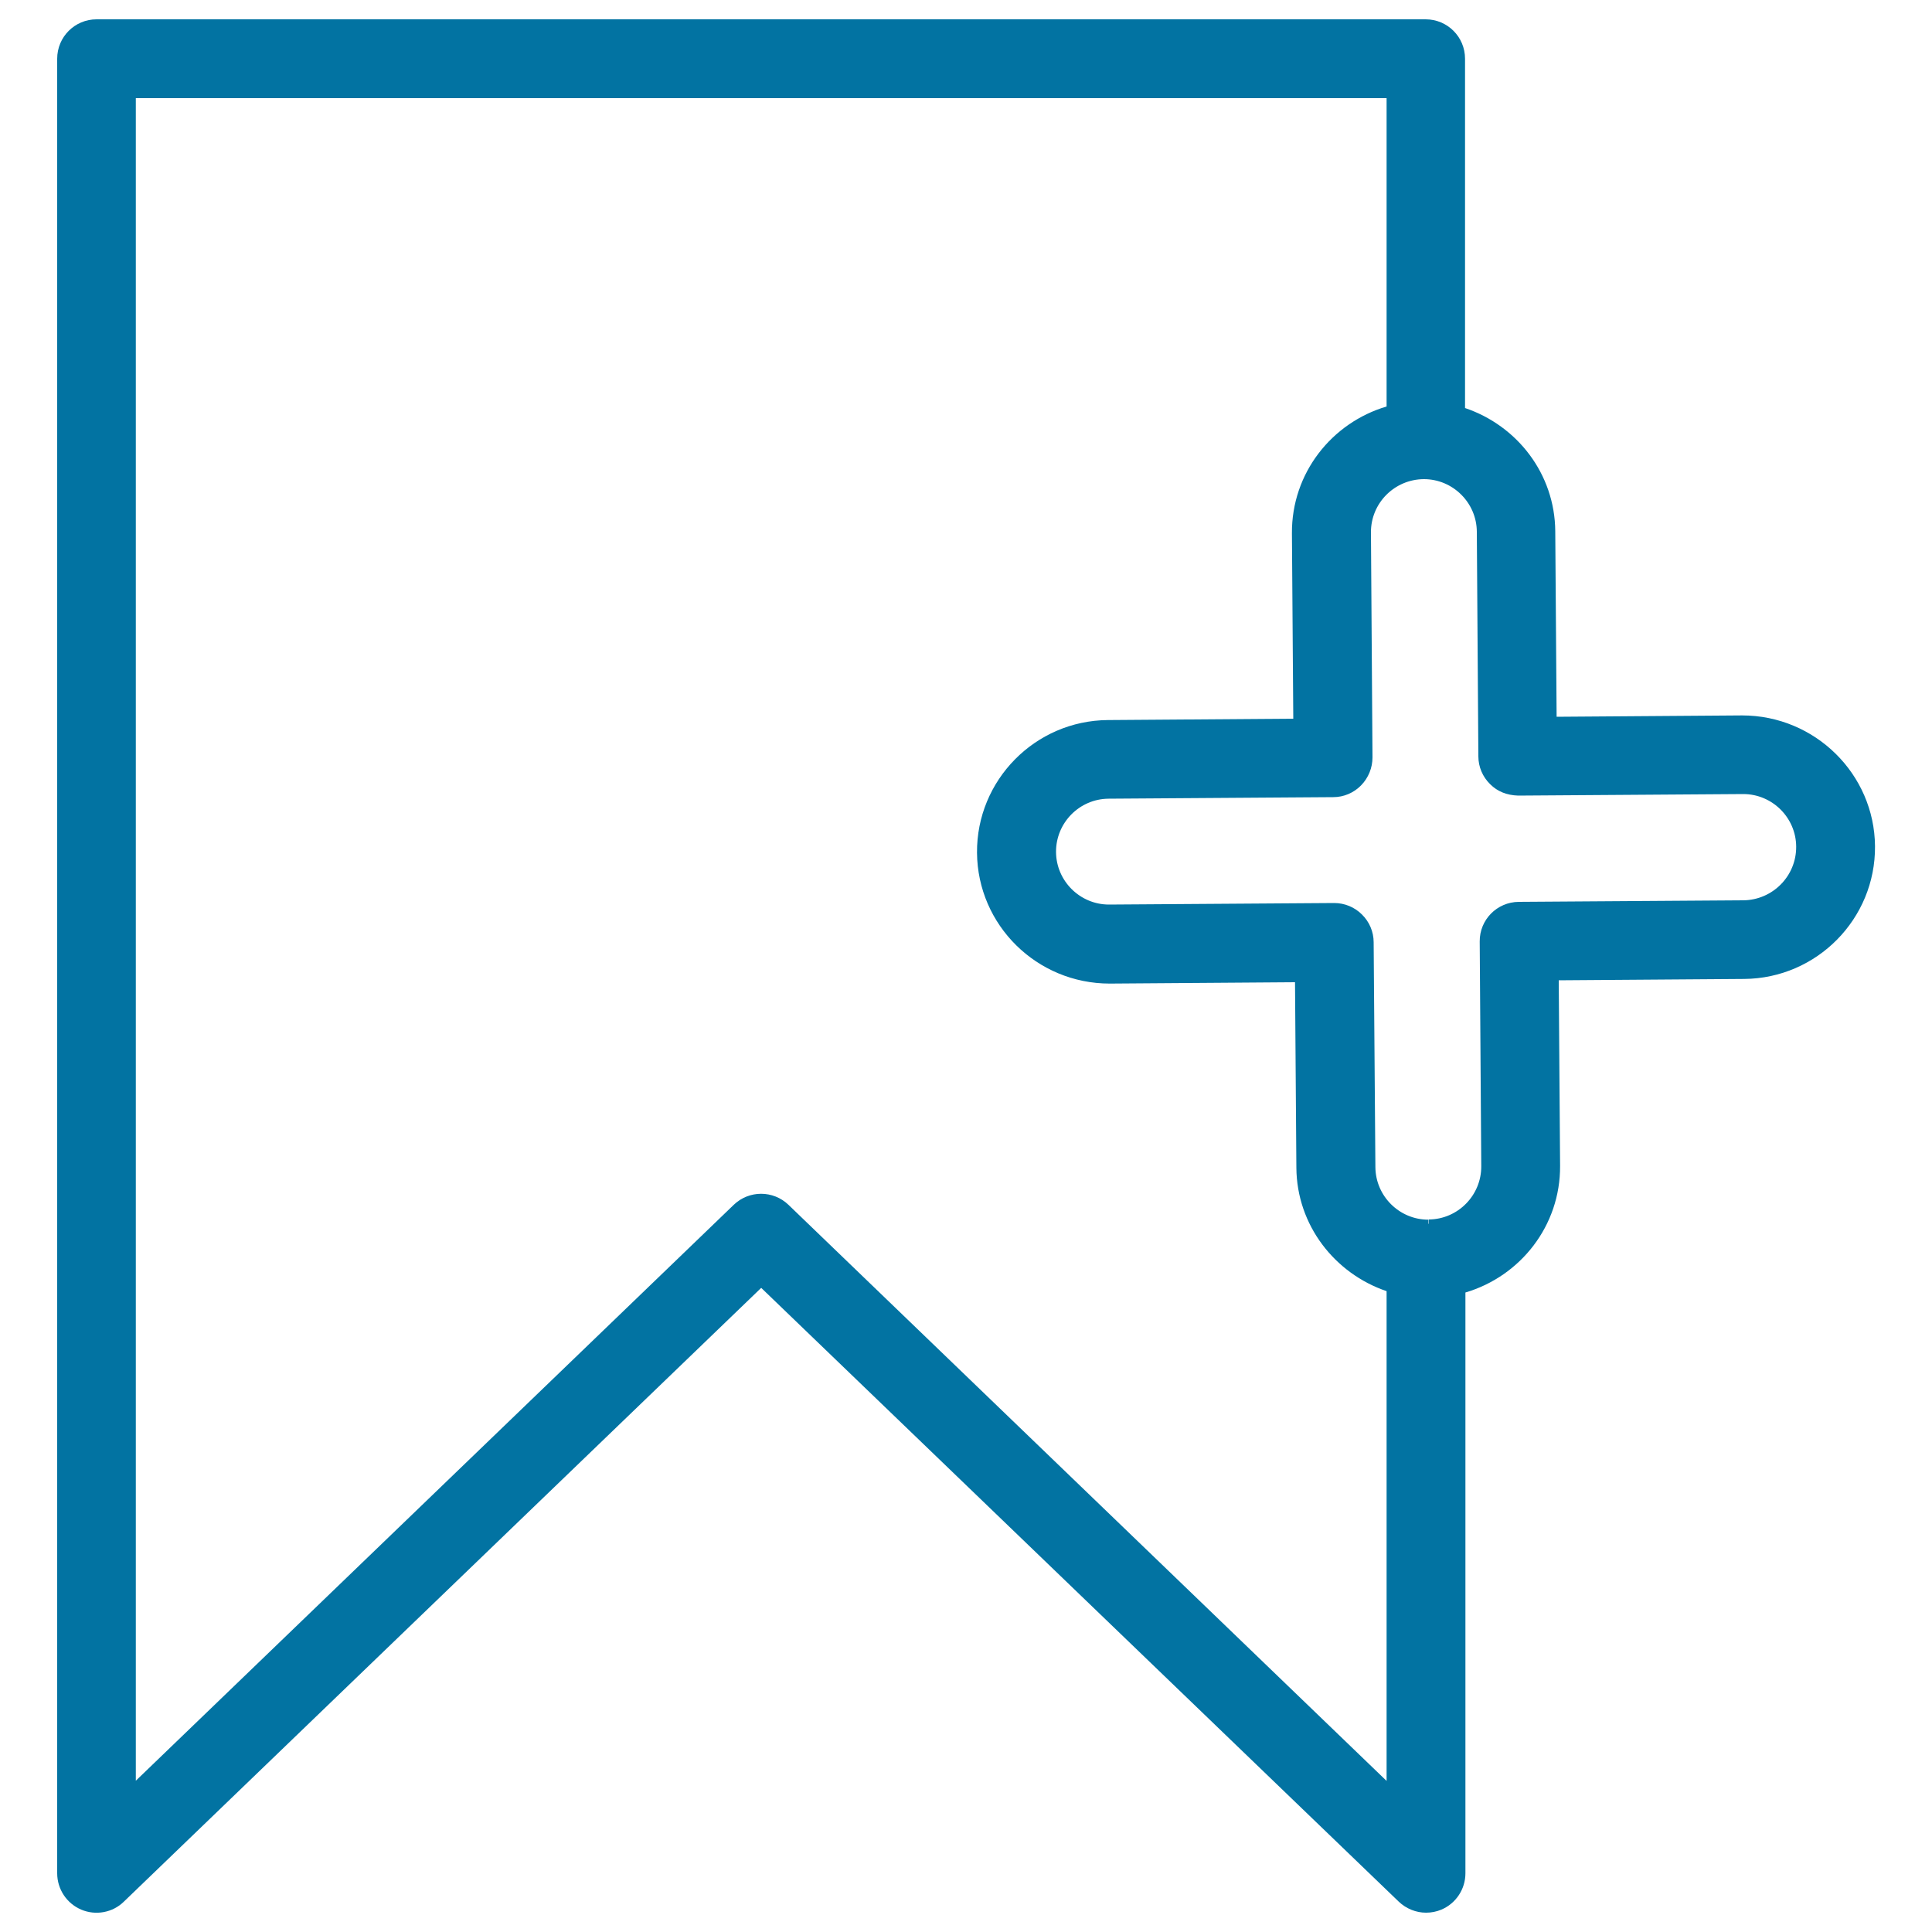
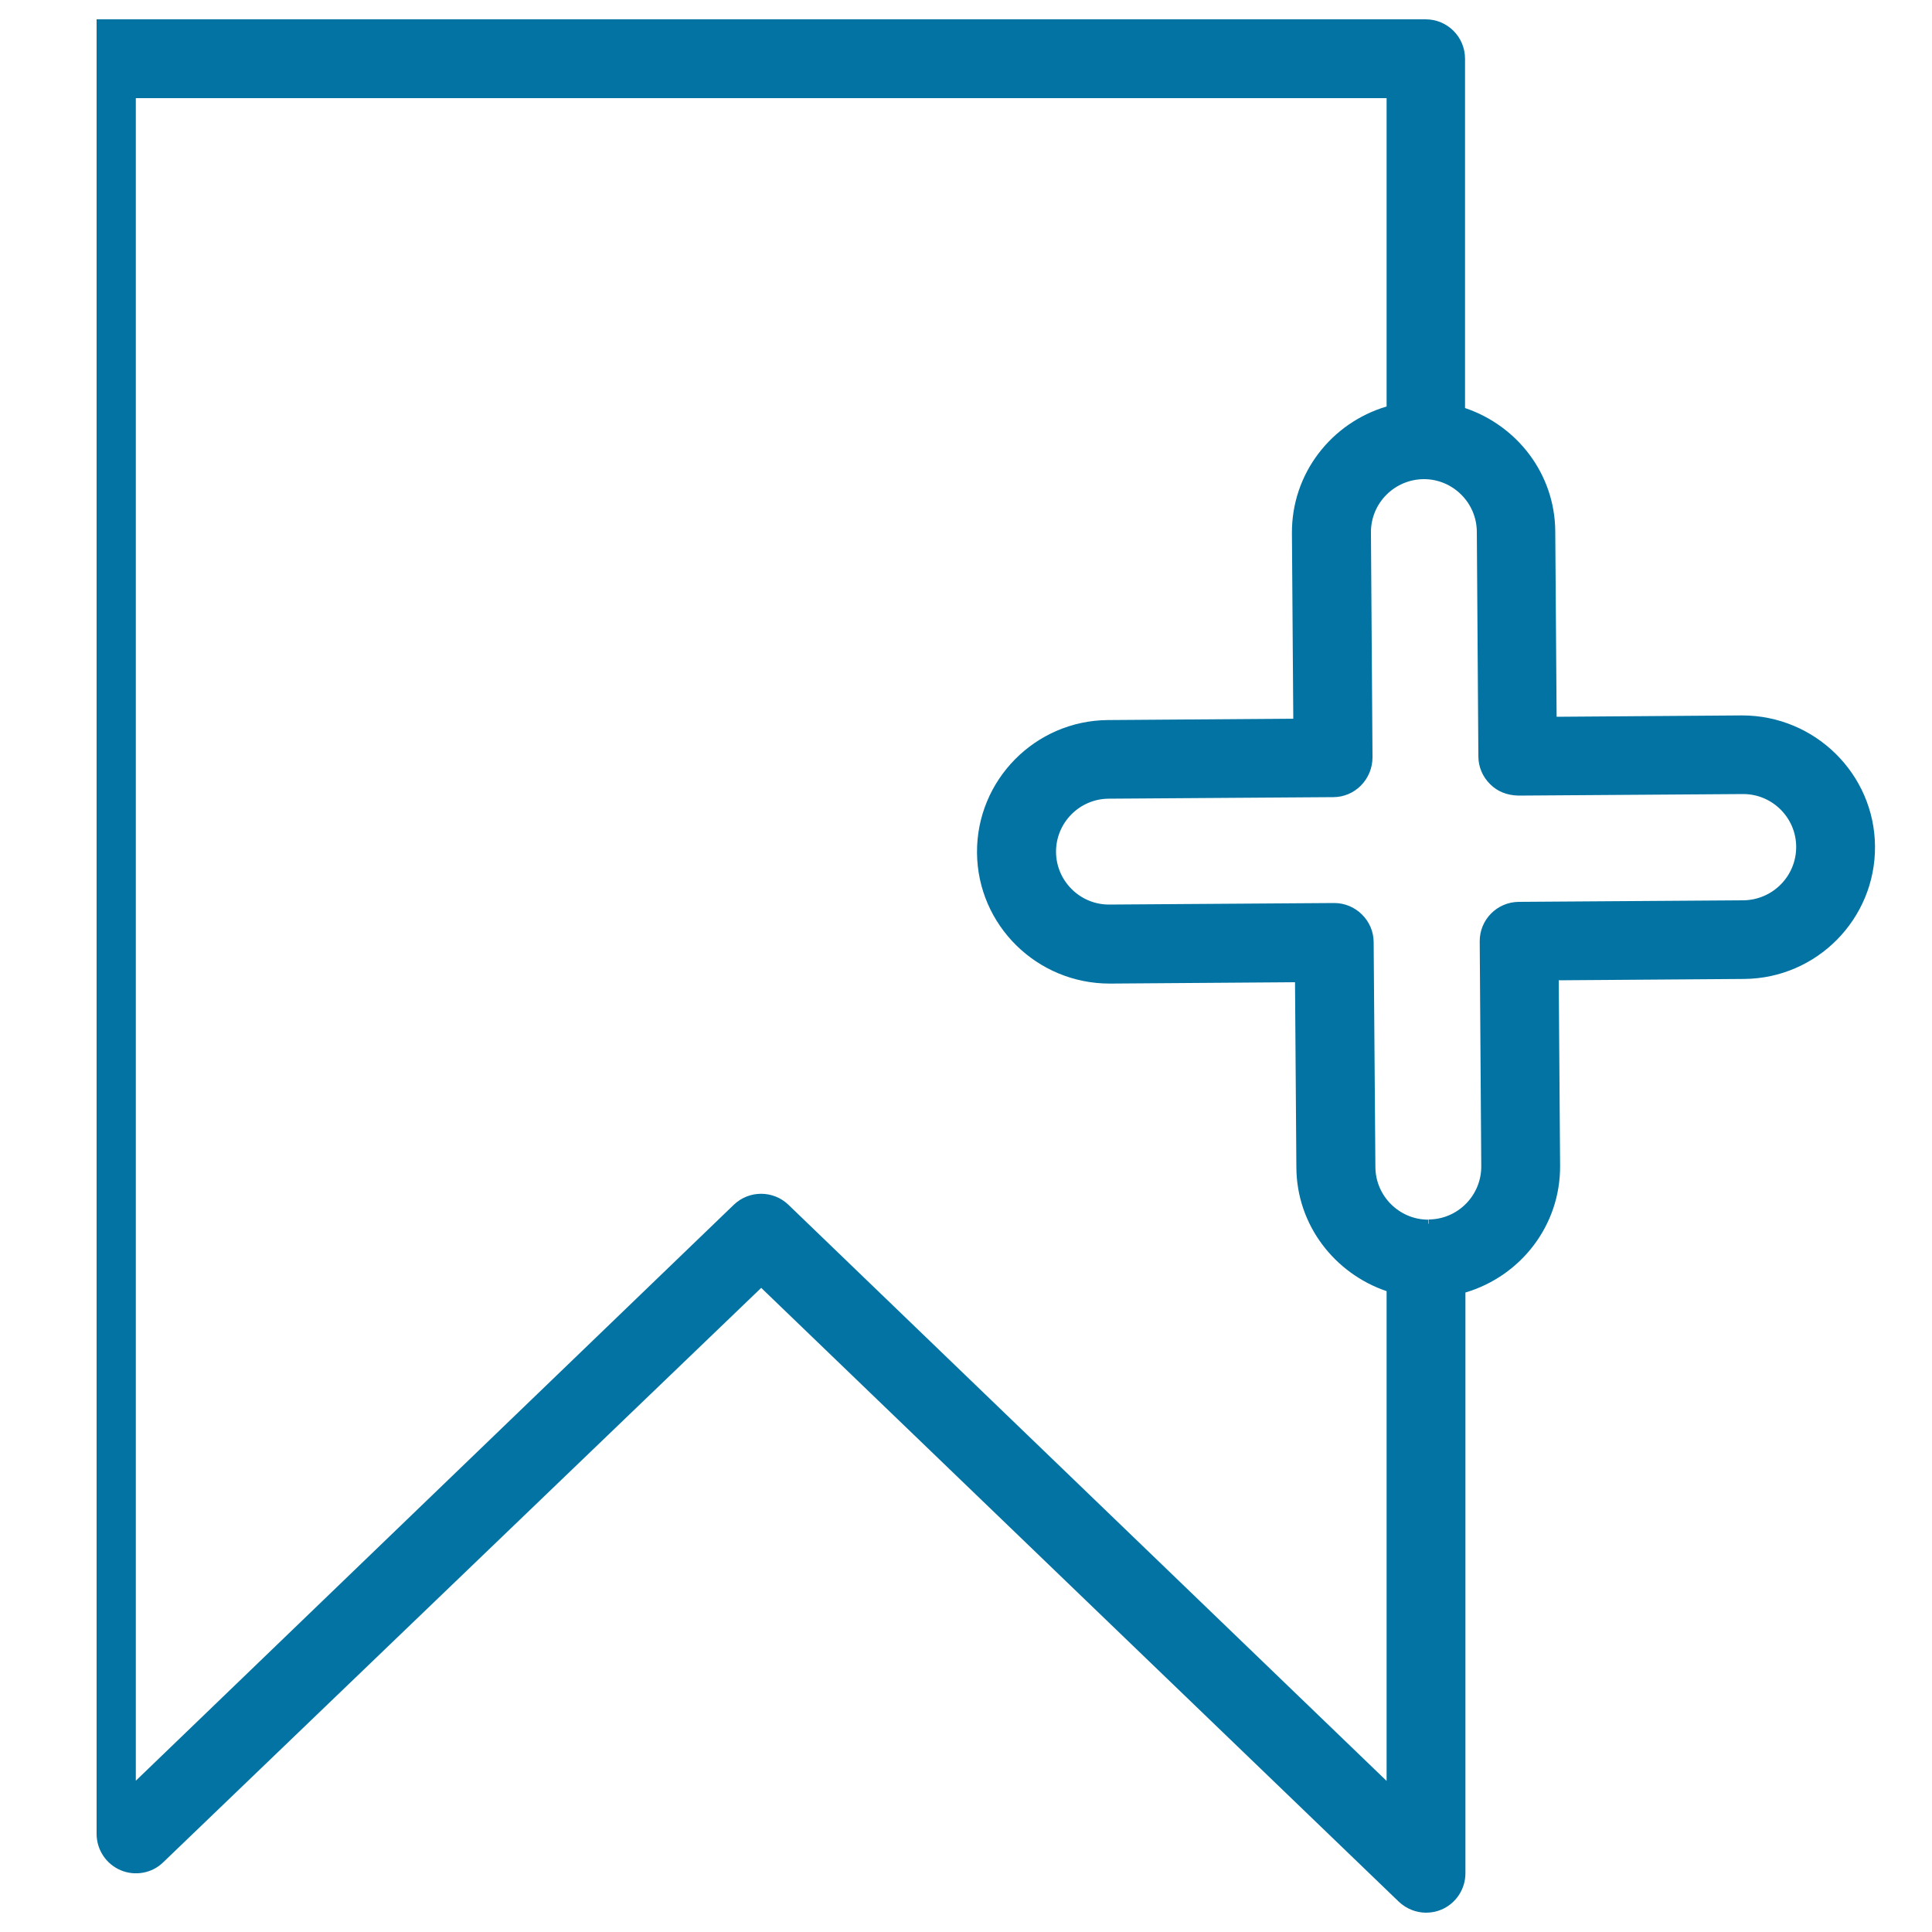
<svg xmlns="http://www.w3.org/2000/svg" viewBox="0 0 1000 1000" style="fill:#0273a2">
  <title>Add To Bookmark SVG icon</title>
-   <path d="M901.7,370.3l-96,0.7l-0.7-96c-0.2-29.7-19.7-54.7-46.7-63.8V30.4c0-11.3-9.1-20.4-20.4-20.4H50c-11.3,0-20.4,9.1-20.4,20.4v939.2c0,8.2,4.9,15.6,12.4,18.8c7.5,3.2,16.3,1.6,22.1-4.1L394,666.6L724,984.3c3.9,3.7,9,5.7,14.1,5.7c2.7,0,5.4-0.5,8-1.6c7.5-3.2,12.4-10.6,12.4-18.8V669c28.4-8.4,49.2-34.5,49-65.6l-0.7-96l96-0.7c37.6-0.3,68-31.1,67.7-68.7C970.2,400.7,939.5,370.3,901.7,370.3z M408.1,623.6c-7.9-7.6-20.4-7.6-28.3,0L70.3,921.7V50.8h647.4v159.6c-28.4,8.4-49.2,34.5-49,65.6l0.7,96l-96,0.7c-37.6,0.3-68,31.1-67.7,68.7c0.3,37.4,30.9,67.7,68.7,67.7l95.9-0.7l0.7,96c0.2,29.8,19.9,54.8,46.7,63.9v253.5L408.1,623.6z M902.4,466l-116.3,0.8c-11.3,0.1-20.3,9.3-20.2,20.5l0.8,116.3c0.1,15.1-12.1,27.5-27.2,27.6l0,2.2c-0.1,0-0.1,0-0.2,0v-2.1c-15,0-27.3-12.2-27.4-27.2L711,487.7c0-5.4-2.2-10.6-6.1-14.4c-3.8-3.8-9-5.9-14.3-5.9c0,0-0.1,0-0.1,0l-116.5,0.8c-15,0-27.3-12.2-27.4-27.2c-0.1-15.1,12.1-27.5,27.2-27.6l116.3-0.8c5.4,0,10.6-2.2,14.4-6.1s5.9-9.1,5.9-14.5l-0.8-116.4c-0.1-15.1,12.1-27.5,27.4-27.6c15,0,27.3,12.2,27.4,27.2l0.8,116.3c0,5.4,2.2,10.6,6.1,14.4c3.8,3.8,8.6,5.7,14.5,5.9l116.5-0.8c15,0,27.3,12.2,27.4,27.2C929.8,453.5,917.5,465.8,902.4,466z" />
+   <path d="M901.7,370.3l-96,0.7l-0.7-96c-0.2-29.7-19.7-54.7-46.7-63.8V30.4c0-11.3-9.1-20.4-20.4-20.4H50v939.2c0,8.2,4.9,15.6,12.4,18.8c7.5,3.2,16.3,1.6,22.1-4.1L394,666.6L724,984.3c3.9,3.7,9,5.7,14.1,5.7c2.7,0,5.4-0.5,8-1.6c7.5-3.2,12.4-10.6,12.4-18.8V669c28.4-8.4,49.2-34.5,49-65.6l-0.7-96l96-0.7c37.6-0.3,68-31.1,67.7-68.7C970.2,400.7,939.5,370.3,901.7,370.3z M408.1,623.6c-7.9-7.6-20.4-7.6-28.3,0L70.3,921.7V50.8h647.4v159.6c-28.4,8.4-49.2,34.5-49,65.6l0.7,96l-96,0.7c-37.6,0.3-68,31.1-67.7,68.7c0.3,37.4,30.9,67.7,68.7,67.7l95.9-0.7l0.7,96c0.2,29.8,19.9,54.8,46.7,63.9v253.5L408.1,623.6z M902.4,466l-116.3,0.8c-11.3,0.1-20.3,9.3-20.2,20.5l0.8,116.3c0.1,15.1-12.1,27.5-27.2,27.6l0,2.2c-0.1,0-0.1,0-0.2,0v-2.1c-15,0-27.3-12.2-27.4-27.2L711,487.7c0-5.4-2.2-10.6-6.1-14.4c-3.8-3.8-9-5.9-14.3-5.9c0,0-0.1,0-0.1,0l-116.5,0.8c-15,0-27.3-12.2-27.4-27.2c-0.1-15.1,12.1-27.5,27.2-27.6l116.3-0.8c5.4,0,10.6-2.2,14.4-6.1s5.9-9.1,5.9-14.5l-0.8-116.4c-0.1-15.1,12.1-27.5,27.4-27.6c15,0,27.3,12.2,27.4,27.2l0.8,116.3c0,5.4,2.2,10.6,6.1,14.4c3.8,3.8,8.6,5.7,14.5,5.9l116.5-0.8c15,0,27.3,12.2,27.4,27.2C929.8,453.5,917.5,465.8,902.4,466z" />
</svg>